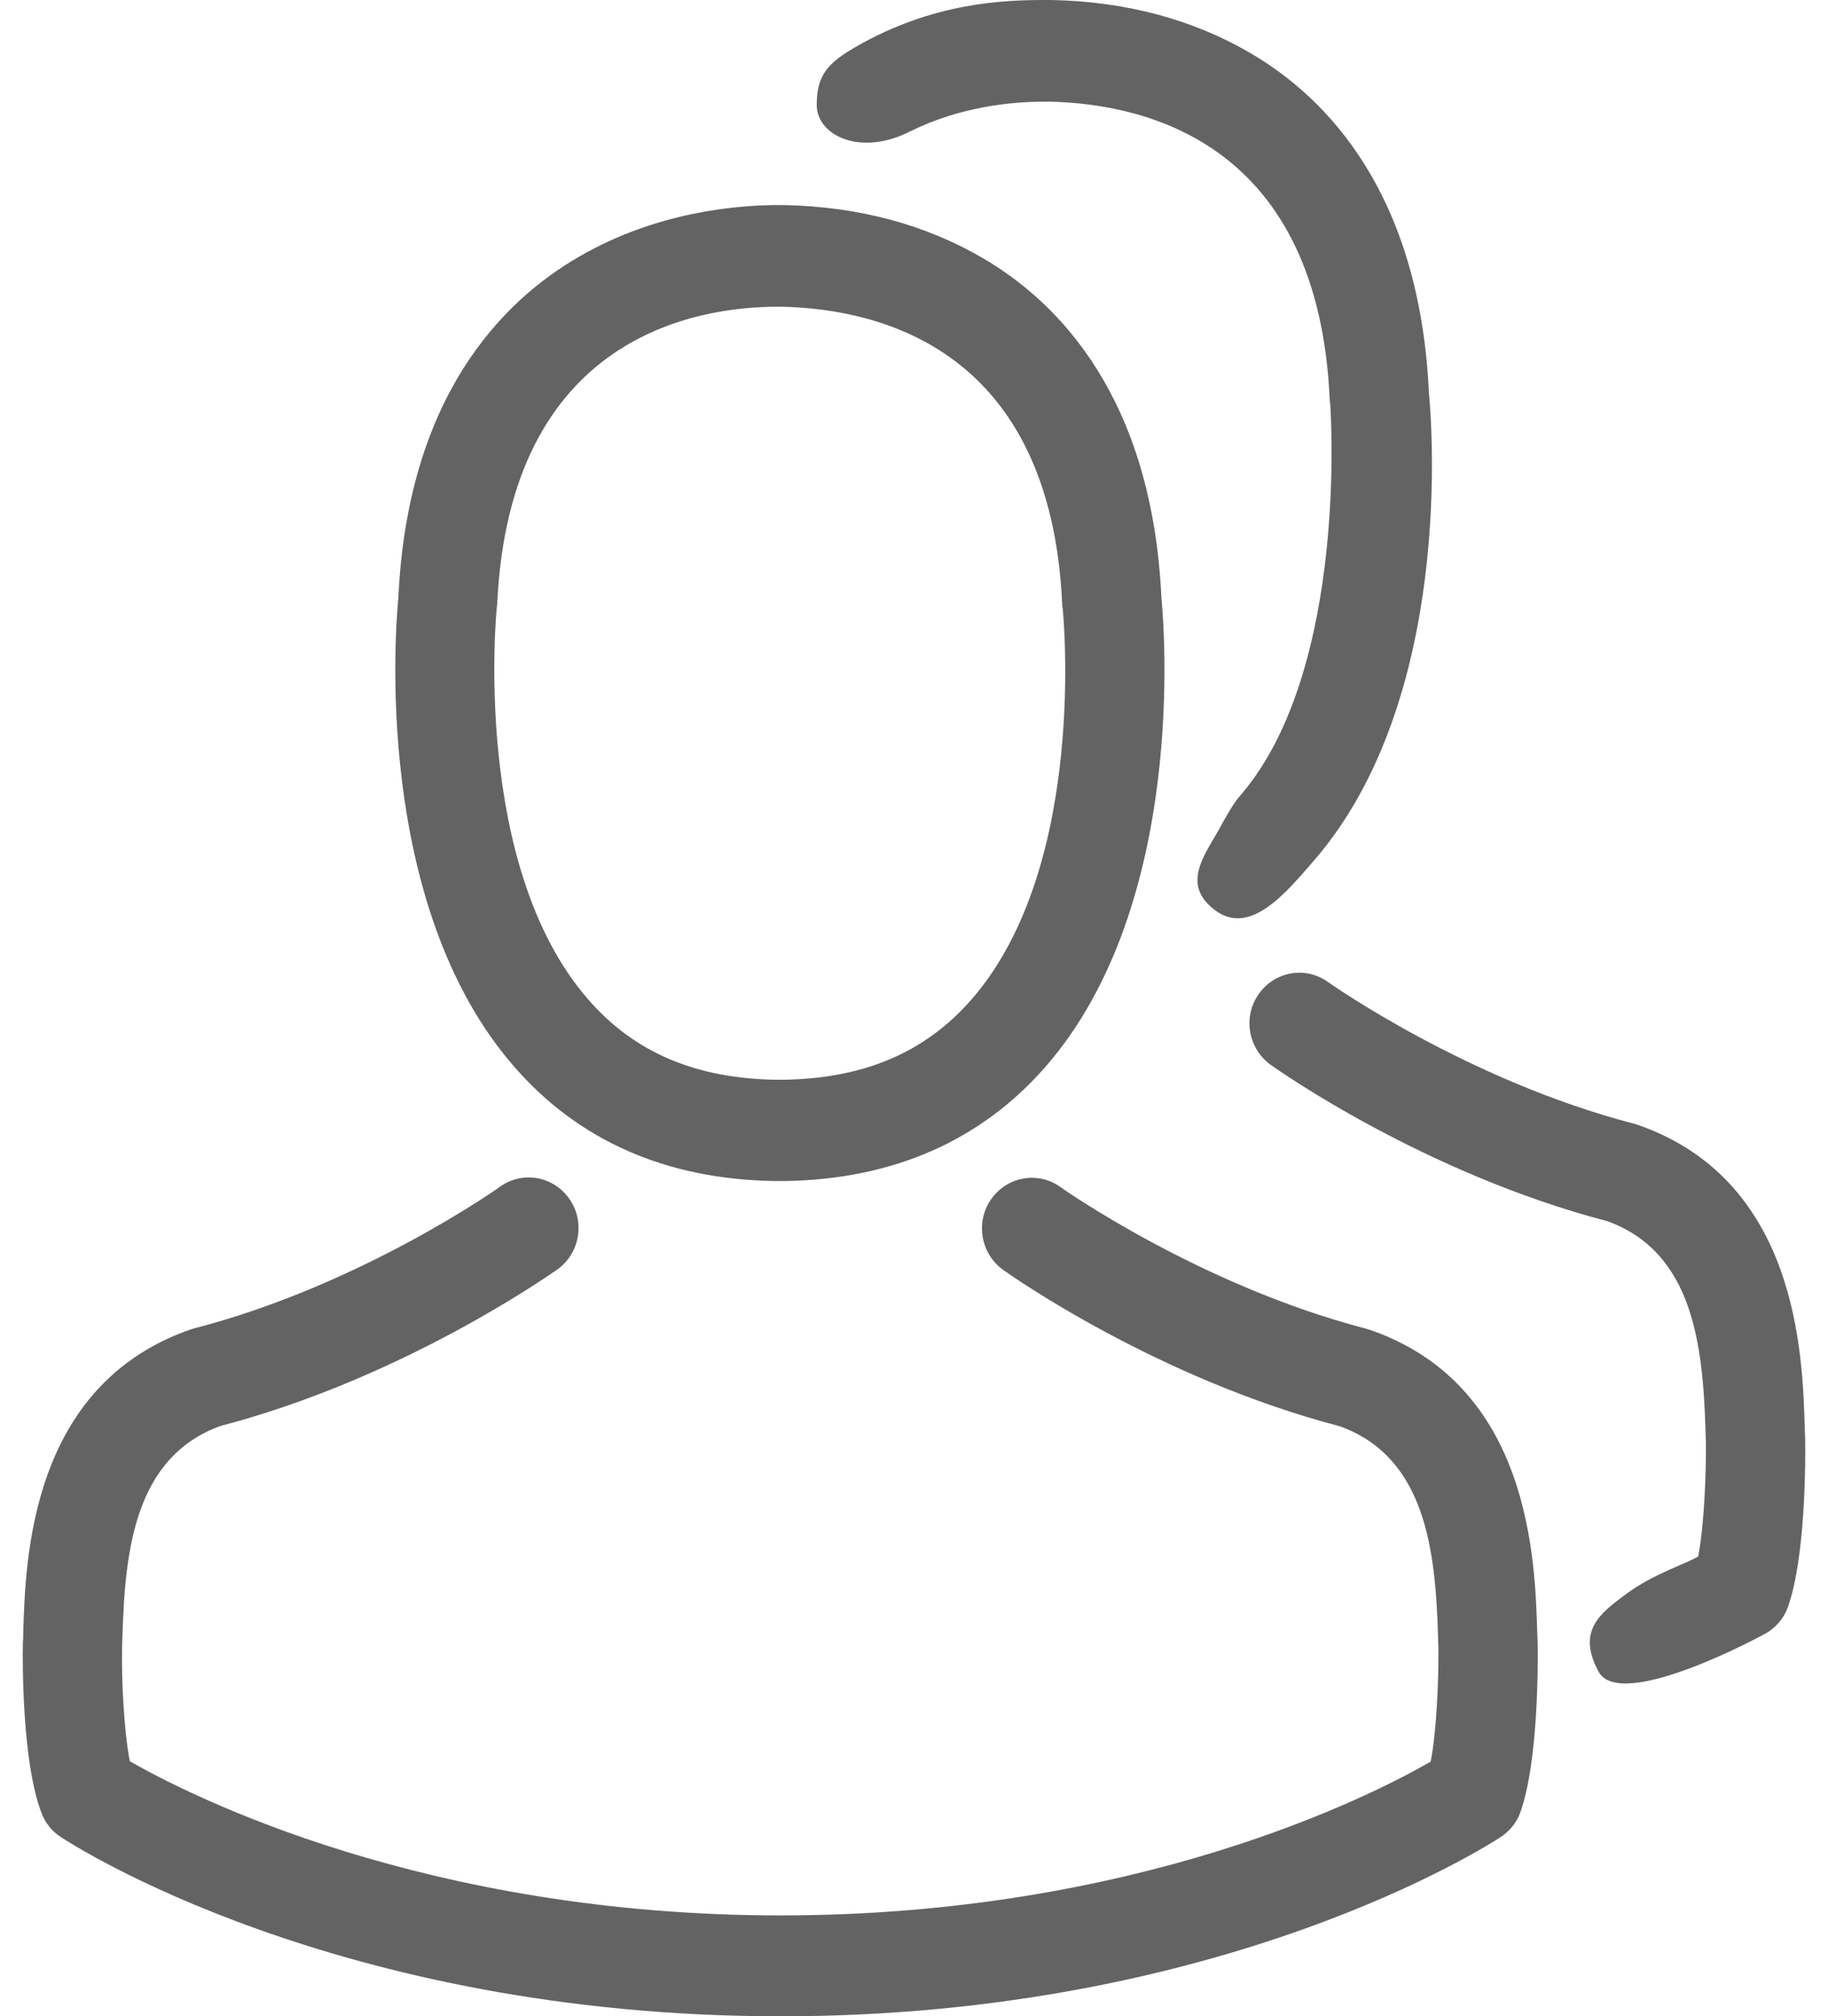
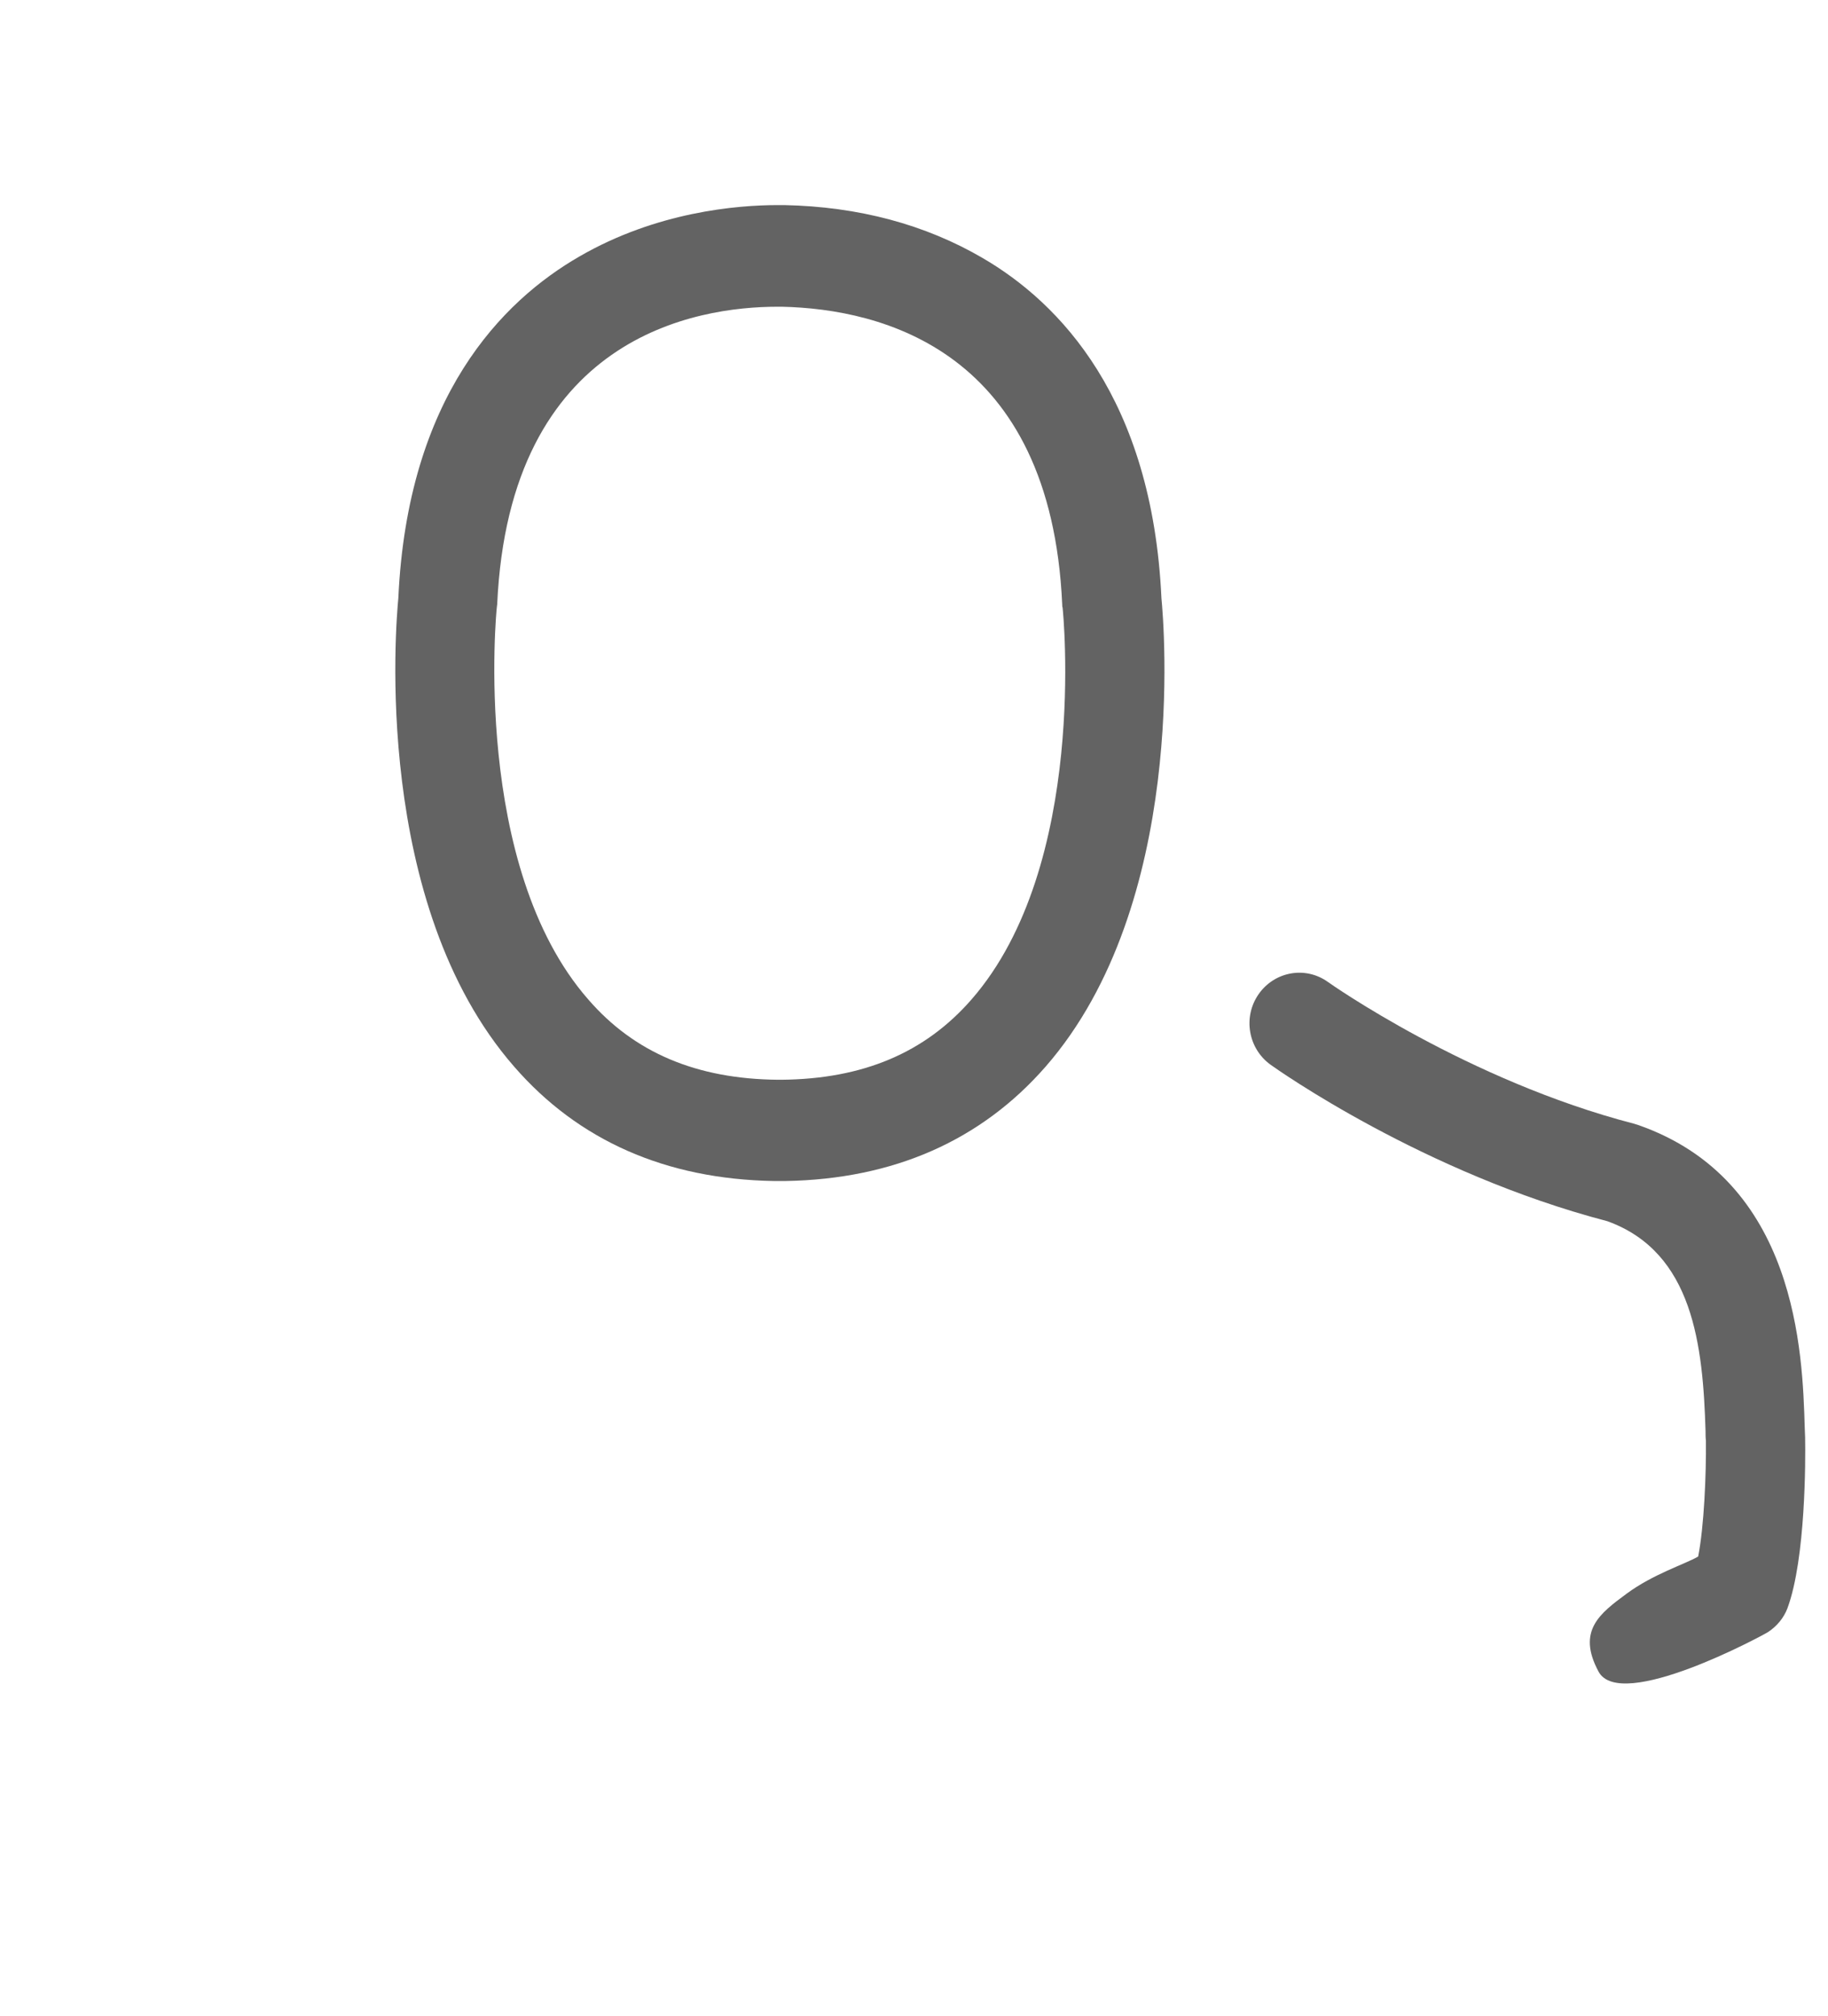
<svg xmlns="http://www.w3.org/2000/svg" width="39px" height="43px" viewBox="0 0 589 666" fill="#636363">
-   <path d="M262.358 34.688C262.358 24.814 265.974 20.856 275.215 15.507C300.687 0.765 324.374 0 337.902 0H339.974C364.593 0.496 386.653 6.442 405.543 17.468C430.893 32.211 461.606 63.803 464.653 129.835C465.506 138.631 473.306 230.804 426.384 284.572C417.786 294.411 405.791 309.331 394.14 300.761C382.488 292.191 390.658 282.397 395.345 273.827C400.033 265.257 401.389 263.814 402.979 261.993C438.335 219.96 432.112 133.8 431.99 132.932C431.868 132.685 431.868 132.313 431.868 131.941C428.09 47.945 372.149 34.317 339.243 33.574H337.781C326.746 33.574 309.594 35.219 293.022 43.507C276.449 51.794 262.358 44.561 262.358 34.688Z" fill="#636363" />
  <path d="M520.698 552.143C527.93 565.61 574.948 540.218 576.727 539.072L576.778 539.039C579.581 537.18 581.897 534.455 583.116 531.234C589.21 514.757 589.088 481.678 588.966 475.236V474.864C588.966 474.383 588.937 473.902 588.908 473.407C588.876 472.882 588.844 472.341 588.844 471.767L588.839 471.591C588.105 446.964 586.402 389.833 533.634 371.542C533.452 371.48 533.238 371.418 533.025 371.356C532.812 371.294 532.598 371.232 532.416 371.17C477.45 356.923 431.747 324.712 431.259 324.34C423.825 319.013 413.587 320.871 408.346 328.428C403.106 335.986 404.934 346.392 412.368 351.719C414.44 353.206 462.947 387.523 523.641 403.381C552.038 413.664 555.206 444.512 556.06 472.758C556.06 473.873 556.06 474.864 556.181 475.856C556.303 487.006 555.572 504.226 553.622 514.137C549.152 516.718 538.778 519.904 529.939 526.434C521.1 532.963 513.467 538.676 520.698 552.143Z" fill="#636363" />
  <path d="M248.172 390.1C248.781 390.1 249.39 390.1 250.122 390.1C250.365 390.1 250.609 390.1 250.853 390.1C251.218 390.1 251.706 390.1 252.072 390.1C287.781 389.481 316.666 376.72 337.994 352.314C384.916 298.547 377.116 206.374 376.263 197.578C373.216 131.545 342.503 99.954 317.153 85.211C298.262 74.185 276.203 68.238 251.584 67.743H250.731C250.609 67.743 250.365 67.743 250.243 67.743H249.512C235.984 67.743 209.415 69.973 183.943 84.715C158.349 99.458 127.149 131.05 124.102 197.578C123.249 206.374 115.449 298.547 162.371 352.314C183.578 376.72 212.462 389.481 248.172 390.1ZM156.643 200.675C156.643 200.303 156.765 199.932 156.765 199.684C160.787 110.856 222.822 101.316 249.39 101.316H249.878C250.122 101.316 250.487 101.316 250.853 101.316C283.759 102.06 339.7 115.688 343.478 199.684C343.478 200.056 343.478 200.427 343.6 200.675C343.722 201.542 352.253 285.786 313.497 330.138C298.141 347.731 277.665 356.403 250.731 356.651C250.487 356.651 250.365 356.651 250.122 356.651C249.878 356.651 249.756 356.651 249.512 356.651C222.7 356.403 202.103 347.731 186.868 330.138C148.234 286.034 156.521 201.418 156.643 200.675Z" fill="#636363" />
-   <path d="M500.576 542.979C500.576 542.855 500.576 542.731 500.576 542.607C500.576 541.616 500.454 540.625 500.454 539.51C499.723 514.98 498.138 457.62 445.244 439.284C444.879 439.16 444.391 439.036 444.025 438.912C389.06 424.665 343.356 392.454 342.869 392.083C335.434 386.755 325.197 388.614 319.956 396.171C314.716 403.728 316.544 414.135 323.978 419.462C326.05 420.949 374.556 455.266 435.25 471.123C463.647 481.406 466.816 512.254 467.669 540.501C467.669 541.616 467.669 542.607 467.791 543.598C467.913 554.748 467.182 571.969 465.232 581.88C445.488 593.277 368.097 632.674 250.365 632.674C133.121 632.674 55.243 593.154 35.377 581.756C33.427 571.845 32.574 554.624 32.818 543.474C32.818 542.483 32.94 541.492 32.94 540.377C33.793 512.131 36.961 481.282 65.358 471C126.052 455.142 174.559 420.701 176.631 419.338C184.065 414.011 185.893 403.604 180.653 396.047C175.412 388.49 165.174 386.632 157.74 391.959C157.253 392.33 111.793 424.541 56.583 438.789C56.096 438.912 55.73 439.036 55.365 439.16C2.471 457.62 0.886 514.98 0.155 539.386C0.155 540.501 0.155 541.492 0.033 542.483C0.033 542.607 0.033 542.731 0.033 542.855C-0.089 549.297 -0.211 582.375 6.249 598.976C7.468 602.197 9.661 604.923 12.586 606.781C16.243 609.259 103.871 666 250.487 666C397.103 666 484.732 609.135 488.388 606.781C491.191 604.923 493.507 602.197 494.726 598.976C500.819 582.499 500.698 549.421 500.576 542.979Z" fill="#636363" />
</svg>